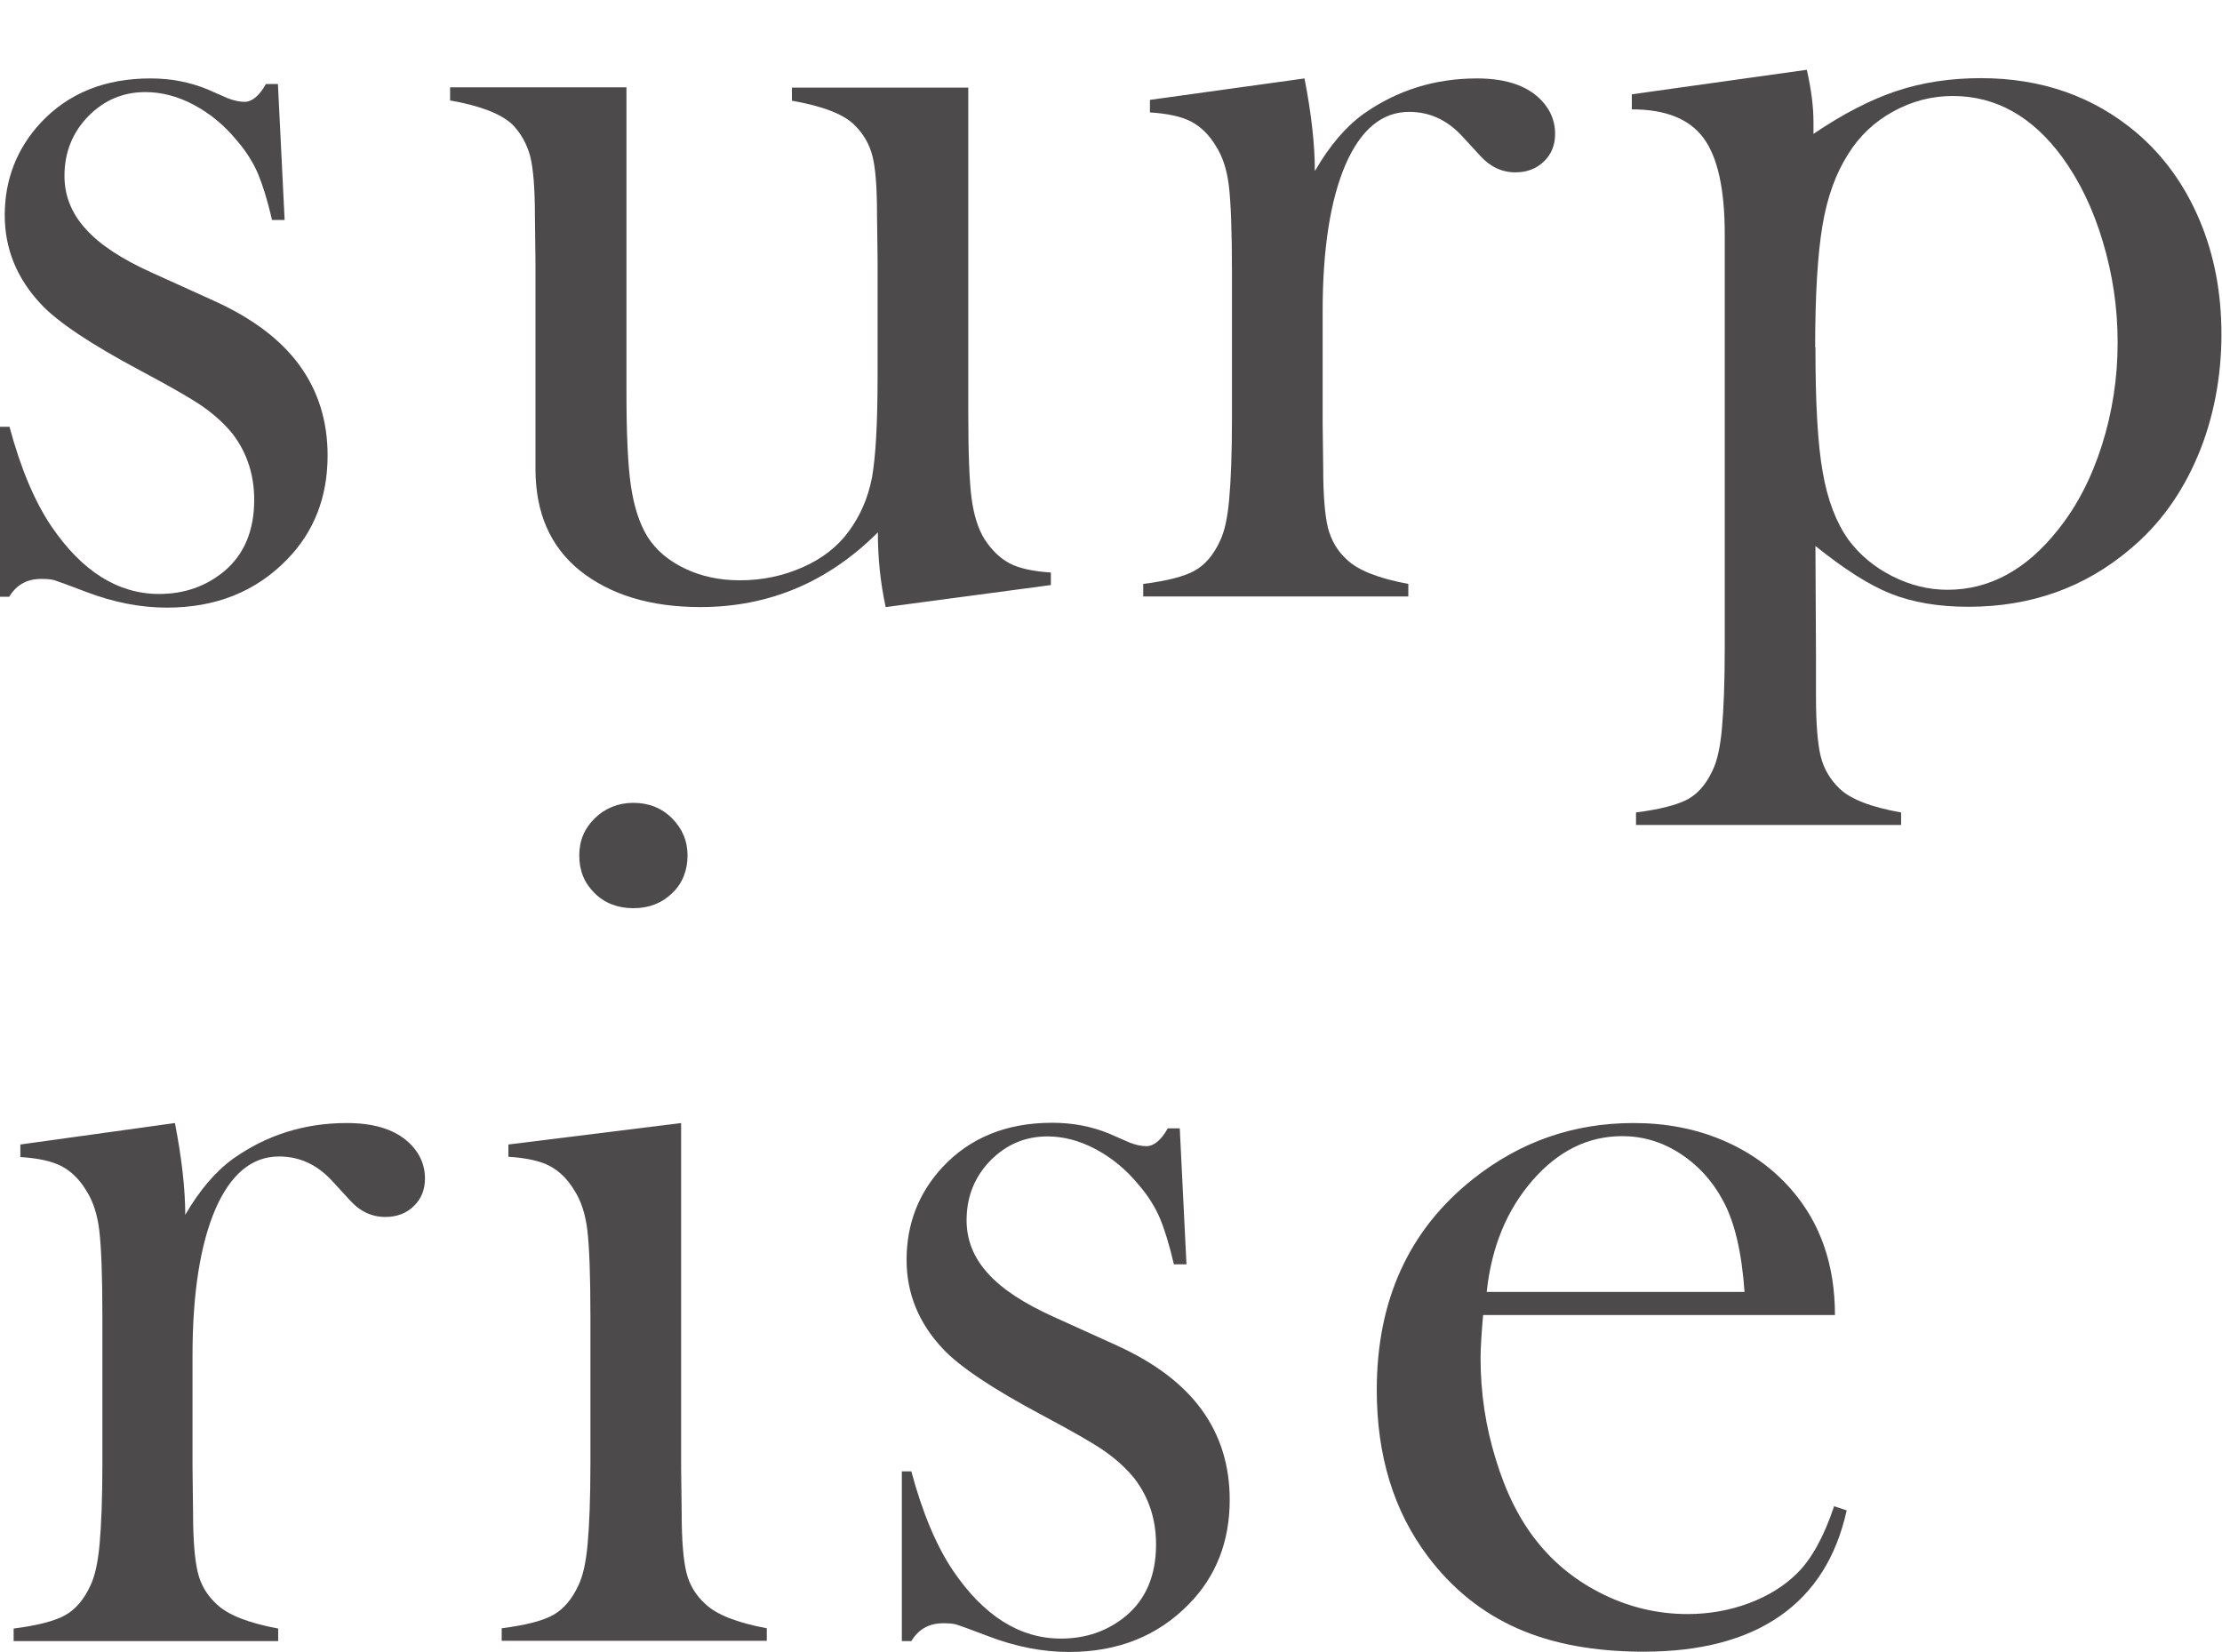
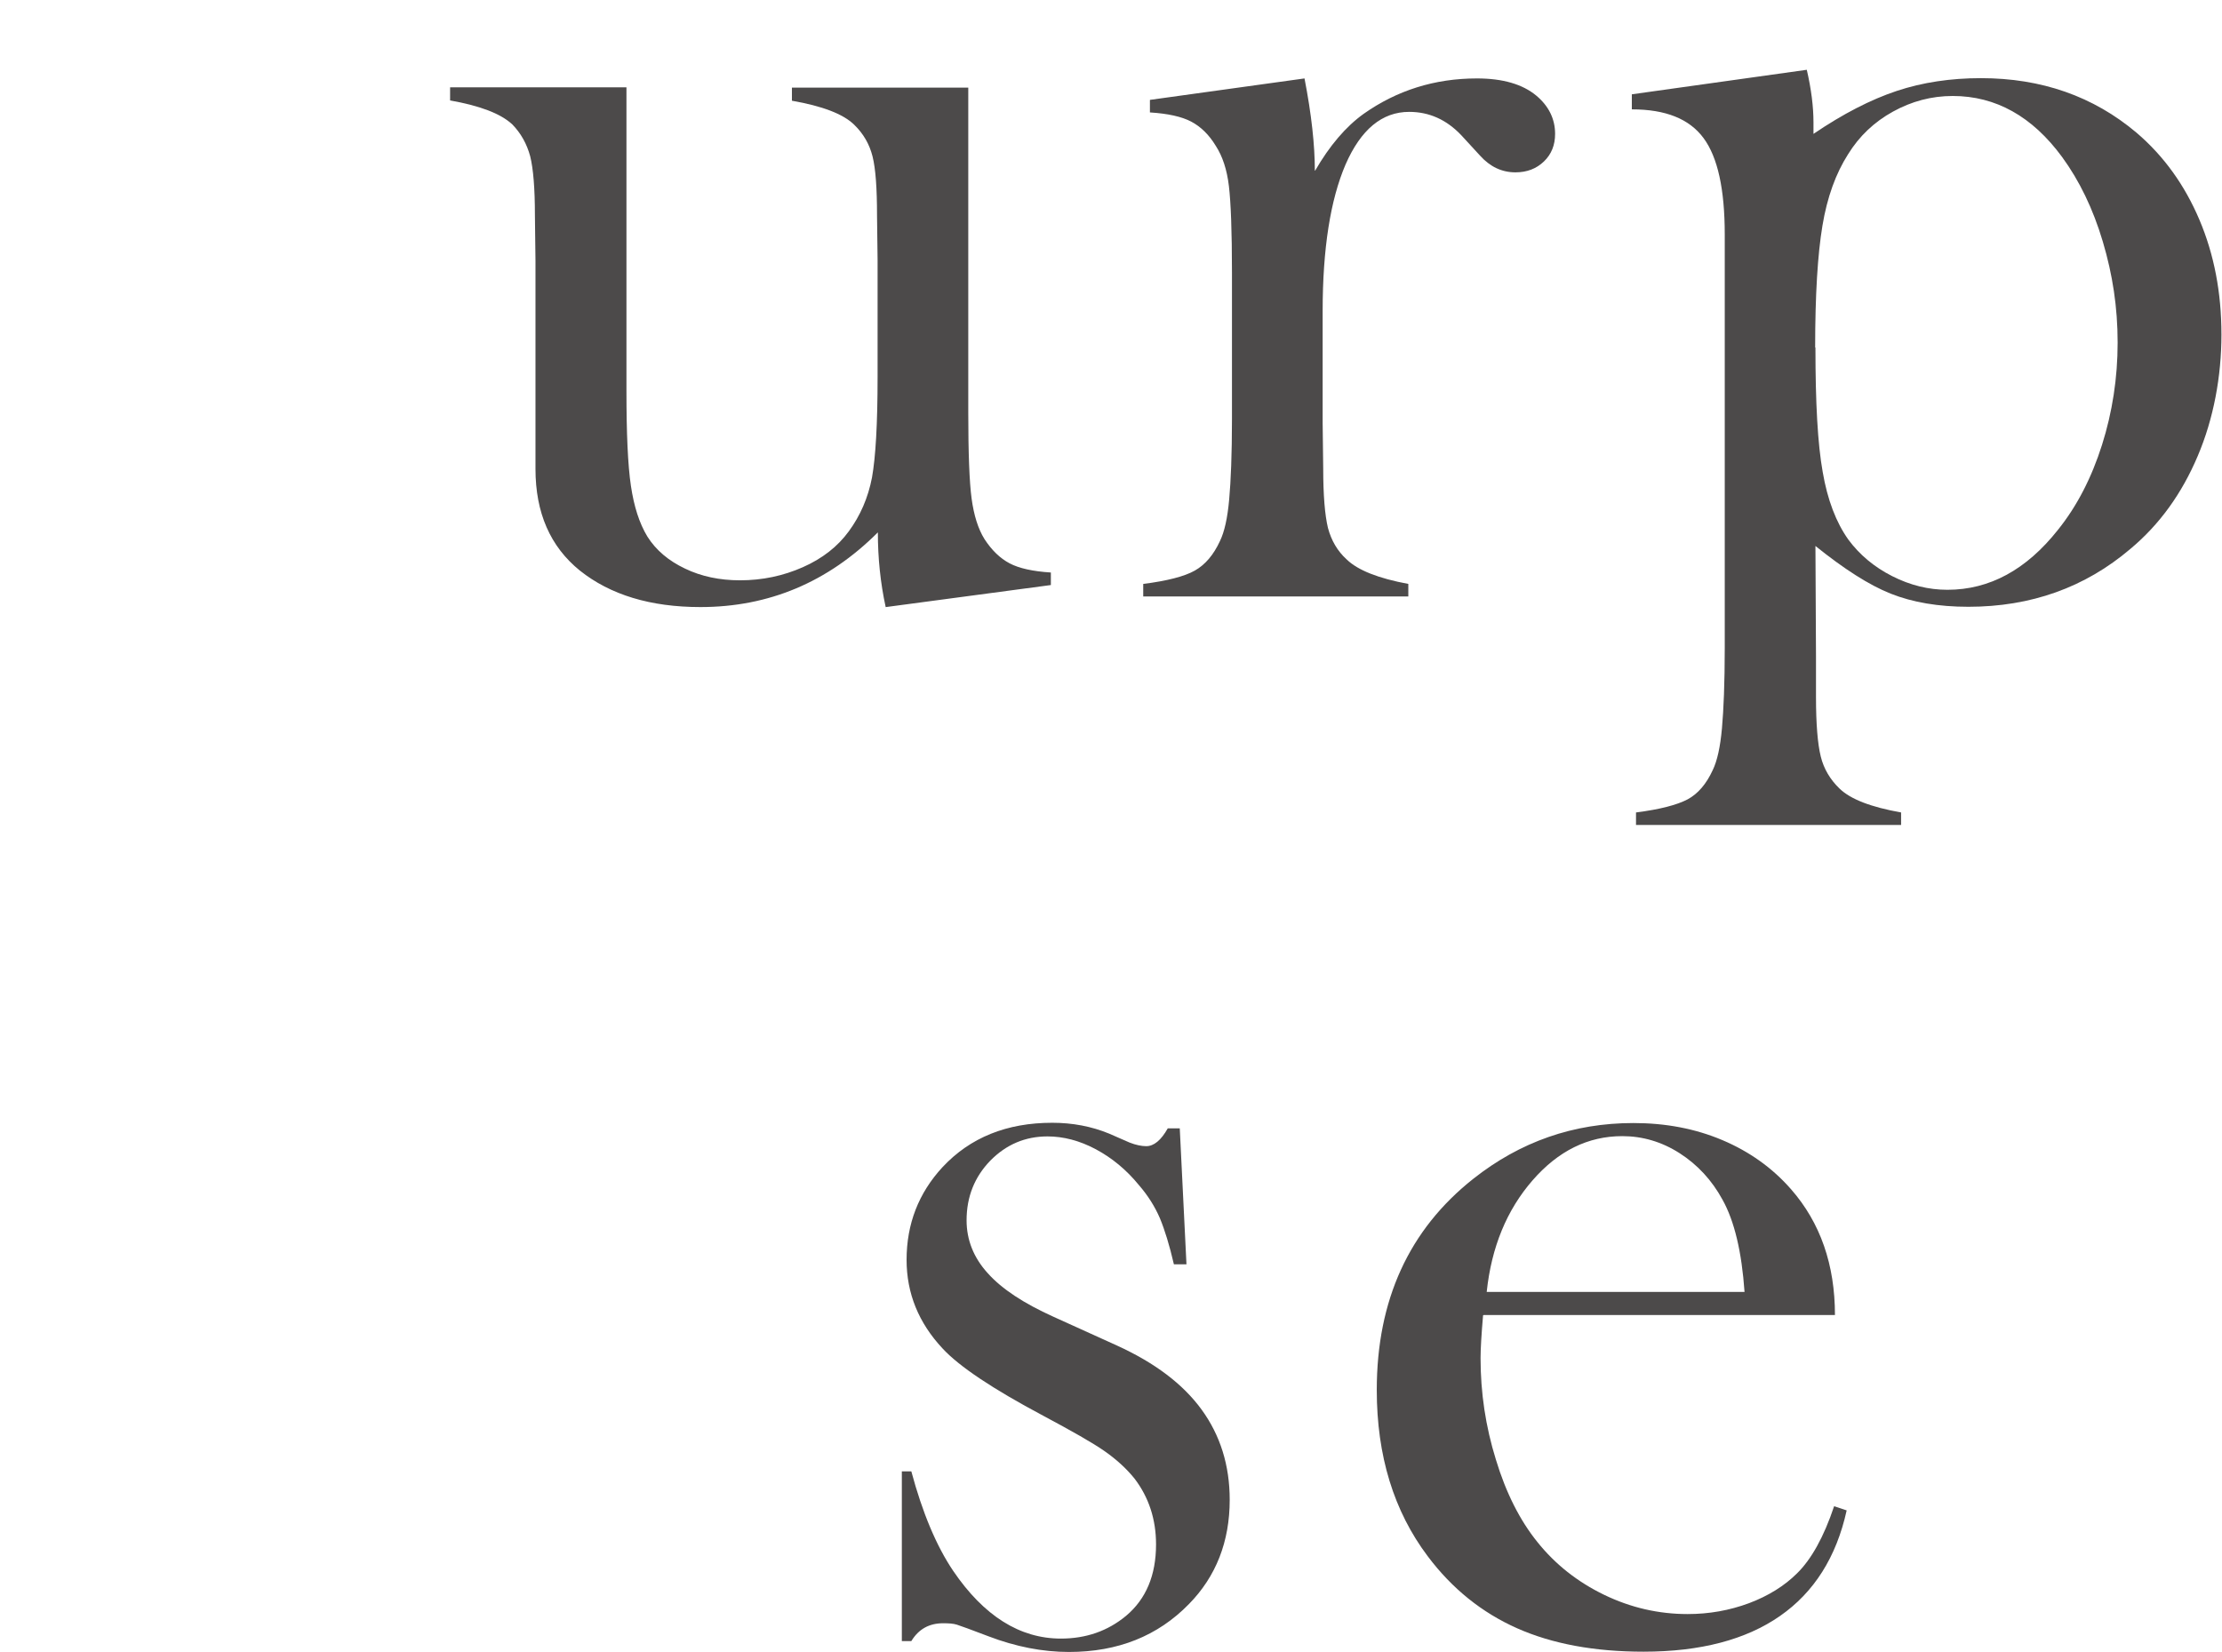
<svg xmlns="http://www.w3.org/2000/svg" width="191" height="142" viewBox="0 0 191 142" fill="none">
  <g clip-path="url(#clip0_414_3729)">
-     <path d="M6.01523e-05 51.257V36.69H0.816C1.775 40.26 2.974 43.111 4.413 45.243C7.052 49.125 10.146 51.065 13.672 51.065C15.831 51.065 17.702 50.418 19.285 49.101C20.988 47.663 21.851 45.627 21.851 42.967C21.851 40.811 21.228 38.919 20.004 37.313C19.309 36.451 18.445 35.66 17.414 34.941C16.383 34.223 14.607 33.216 12.137 31.899C7.819 29.599 4.941 27.682 3.502 26.125C1.439 23.921 0.408 21.381 0.408 18.506C0.408 15.44 1.439 12.78 3.502 10.552C5.877 8.012 9.019 6.743 12.928 6.743C14.68 6.743 16.311 7.054 17.822 7.677L19.573 8.444C20.124 8.659 20.604 8.755 21.012 8.755C21.659 8.755 22.283 8.252 22.859 7.222H23.89L24.466 18.913H23.386C23.003 17.26 22.595 15.943 22.187 14.96C21.755 13.954 21.156 12.996 20.364 12.085C19.309 10.792 18.061 9.761 16.67 9.019C15.279 8.276 13.888 7.917 12.497 7.917C10.578 7.917 8.947 8.611 7.58 10.001C6.236 11.391 5.541 13.092 5.541 15.128C5.541 16.805 6.14 18.338 7.364 19.68C8.587 21.046 10.458 22.268 13 23.418L18.445 25.885C21.707 27.371 24.13 29.192 25.737 31.396C27.344 33.6 28.16 36.187 28.16 39.158C28.16 42.752 26.984 45.747 24.658 48.118C21.971 50.874 18.541 52.239 14.344 52.239C12.065 52.239 9.762 51.784 7.436 50.898C5.925 50.323 5.013 49.987 4.701 49.891C4.389 49.795 4.006 49.772 3.526 49.772C2.327 49.772 1.415 50.275 0.792 51.305H-0.024L6.01523e-05 51.257Z" fill="#4C4A4A" />
    <path d="M76.132 52.191C75.676 50.107 75.46 47.951 75.46 45.77C71.166 50.059 66.081 52.191 60.205 52.191C55.911 52.191 52.457 51.137 49.843 49.053C47.3 46.992 46.029 44.093 46.029 40.308V22.411L45.981 18.506C45.981 16.182 45.837 14.481 45.573 13.427C45.286 12.373 44.782 11.462 44.038 10.696C43.031 9.761 41.256 9.091 38.69 8.635V7.509H53.849V33.6C53.849 37.265 53.968 39.996 54.232 41.769C54.496 43.542 54.952 44.98 55.648 46.13C56.391 47.304 57.47 48.214 58.886 48.885C60.277 49.556 61.86 49.891 63.611 49.891C65.53 49.891 67.329 49.508 69.008 48.765C70.687 48.023 72.006 46.992 72.965 45.675C73.949 44.333 74.62 42.8 74.956 41.051C75.268 39.302 75.436 36.427 75.436 32.426V22.339L75.388 18.53C75.388 16.206 75.268 14.505 75.004 13.451C74.74 12.397 74.213 11.486 73.421 10.72C72.462 9.785 70.663 9.114 68.072 8.659V7.533H83.231V35.444C83.231 38.966 83.327 41.458 83.519 42.871C83.711 44.285 84.071 45.459 84.623 46.345C85.246 47.304 85.966 47.999 86.781 48.43C87.597 48.861 88.796 49.125 90.331 49.22V50.298L76.156 52.191H76.132Z" fill="#4C4A4A" />
    <path d="M113.046 14.673C114.293 12.517 115.684 10.887 117.219 9.785C120.074 7.773 123.312 6.743 126.958 6.743C129.188 6.743 130.891 7.246 132.067 8.228C133.122 9.115 133.674 10.217 133.674 11.51C133.674 12.469 133.362 13.259 132.714 13.882C132.067 14.505 131.251 14.817 130.268 14.817C129.092 14.817 128.085 14.337 127.222 13.379L125.614 11.63C124.343 10.289 122.856 9.618 121.129 9.618C118.802 9.618 116.98 11.127 115.66 14.146C114.365 17.165 113.693 21.357 113.693 26.748V36.355L113.741 40.26C113.741 42.584 113.885 44.285 114.149 45.387C114.437 46.465 114.965 47.376 115.756 48.094C116.716 49.029 118.491 49.724 121.057 50.203V51.281H98.27V50.203C100.333 49.939 101.82 49.556 102.708 49.053C103.595 48.55 104.315 47.711 104.867 46.513C105.25 45.723 105.514 44.549 105.658 42.944C105.802 41.362 105.898 39.062 105.898 36.044V23.394C105.898 19.872 105.802 17.404 105.634 15.991C105.466 14.577 105.083 13.427 104.507 12.541C103.931 11.582 103.212 10.887 102.396 10.456C101.581 10.025 100.381 9.761 98.846 9.666V8.587L112.134 6.743C112.734 9.833 113.022 12.469 113.022 14.673H113.046Z" fill="#4C4A4A" />
    <path d="M156.052 46.944L156.1 56.384V59.93C156.1 62.254 156.244 63.955 156.508 65.033C156.772 66.111 157.324 67.021 158.115 67.788C159.075 68.722 160.849 69.393 163.416 69.849V70.927H140.629V69.849C142.692 69.585 144.155 69.202 145.067 68.722C145.954 68.243 146.674 67.405 147.225 66.207C147.609 65.416 147.873 64.218 148.017 62.613C148.161 61.008 148.257 58.708 148.257 55.713V20.159C148.257 16.278 147.657 13.523 146.434 11.87C145.211 10.217 143.172 9.402 140.27 9.402V8.108L155.309 6C155.692 7.653 155.884 9.162 155.884 10.528V11.51C158.427 9.785 160.801 8.564 163.032 7.821C165.263 7.078 167.685 6.719 170.276 6.719C175.481 6.719 179.942 8.276 183.66 11.415C185.987 13.403 187.786 15.895 189.057 18.89C190.328 21.884 190.952 25.166 190.952 28.76C190.952 32.354 190.28 35.996 188.913 39.206C187.546 42.44 185.627 45.1 183.132 47.184C179.223 50.514 174.569 52.167 169.197 52.167C166.63 52.167 164.399 51.784 162.528 51.041C160.658 50.299 158.499 48.909 156.028 46.92L156.052 46.944ZM156.052 29.862C156.052 34.606 156.244 38.176 156.676 40.572C157.084 42.967 157.827 44.908 158.883 46.394C159.842 47.687 161.089 48.741 162.648 49.532C164.207 50.323 165.791 50.706 167.398 50.706C171.02 50.706 174.186 48.981 176.896 45.555C178.551 43.495 179.798 41.051 180.686 38.248C181.573 35.445 182.029 32.498 182.029 29.455C182.029 26.412 181.597 23.609 180.758 20.782C179.918 17.955 178.743 15.535 177.256 13.499C174.689 10.001 171.547 8.252 167.853 8.252C166.03 8.252 164.327 8.707 162.72 9.594C161.113 10.48 159.818 11.702 158.859 13.259C157.803 14.912 157.06 16.949 156.652 19.417C156.244 21.86 156.028 25.358 156.028 29.886L156.052 29.862Z" fill="#4C4A4A" />
-     <path d="M15.901 104.482C17.148 102.325 18.539 100.696 20.074 99.594C22.929 97.582 26.167 96.551 29.812 96.551C32.043 96.551 33.746 97.055 34.922 98.037C35.977 98.923 36.529 100.025 36.529 101.319C36.529 102.277 36.217 103.068 35.569 103.691C34.946 104.314 34.106 104.625 33.123 104.625C31.947 104.625 30.94 104.146 30.076 103.188L28.469 101.439C27.198 100.097 25.711 99.426 23.984 99.426C21.657 99.426 19.834 100.936 18.515 103.954C17.22 106.973 16.548 111.166 16.548 116.556V126.164L16.596 130.069C16.596 132.393 16.74 134.094 17.004 135.196C17.268 136.274 17.82 137.184 18.611 137.903C19.571 138.838 21.346 139.532 23.912 140.011V141.09H1.173V140.011C3.236 139.748 4.699 139.365 5.611 138.861C6.498 138.358 7.218 137.52 7.769 136.322C8.153 135.531 8.417 134.357 8.561 132.752C8.705 131.171 8.801 128.871 8.801 125.852V113.202C8.801 109.68 8.705 107.213 8.537 105.799C8.369 104.386 7.985 103.236 7.41 102.349C6.834 101.391 6.114 100.696 5.299 100.265C4.483 99.834 3.284 99.57 1.749 99.474V98.396L15.037 96.551C15.637 99.642 15.925 102.277 15.925 104.482H15.901Z" fill="#4C4A4A" />
-     <path d="M43.701 98.396L58.548 96.551V126.188L58.596 130.093C58.596 132.417 58.74 134.118 59.004 135.196C59.267 136.274 59.819 137.16 60.611 137.879C61.57 138.814 63.345 139.508 65.912 139.988V141.066H43.125V139.988C45.188 139.724 46.675 139.341 47.562 138.838C48.45 138.334 49.169 137.496 49.721 136.298C50.105 135.507 50.369 134.333 50.513 132.728C50.657 131.147 50.752 128.847 50.752 125.828V113.178C50.752 109.656 50.657 107.189 50.489 105.775C50.321 104.362 49.937 103.212 49.361 102.325C48.786 101.367 48.066 100.672 47.251 100.241C46.435 99.81 45.236 99.546 43.701 99.45V98.372V98.396ZM54.446 78.08C53.103 78.08 51.976 77.648 51.112 76.786C50.225 75.923 49.793 74.845 49.793 73.552C49.793 72.258 50.249 71.204 51.136 70.341C52.024 69.479 53.151 69.023 54.446 69.023C55.742 69.023 56.869 69.455 57.756 70.341C58.644 71.228 59.1 72.282 59.1 73.552C59.1 74.821 58.668 75.947 57.78 76.786C56.893 77.648 55.79 78.08 54.446 78.08Z" fill="#4C4A4A" />
    <path d="M77.521 141.066V126.499H78.337C79.296 130.069 80.495 132.92 81.934 135.052C84.573 138.933 87.667 140.874 91.193 140.874C93.352 140.874 95.223 140.227 96.806 138.909C98.509 137.472 99.372 135.436 99.372 132.776C99.372 130.62 98.749 128.727 97.525 127.122C96.83 126.26 95.966 125.469 94.935 124.75C93.903 124.031 92.128 123.025 89.658 121.707C85.34 119.408 82.462 117.491 81.023 115.934C78.96 113.729 77.929 111.19 77.929 108.315C77.929 105.224 78.96 102.565 81.023 100.337C83.397 97.797 86.54 96.528 90.449 96.528C92.2 96.528 93.831 96.839 95.343 97.462L97.094 98.228C97.645 98.444 98.125 98.54 98.533 98.54C99.18 98.54 99.804 98.037 100.38 97.007H101.411L101.987 108.698H100.907C100.524 107.045 100.116 105.727 99.708 104.745C99.276 103.739 98.677 102.781 97.885 101.87C96.83 100.576 95.582 99.546 94.191 98.803C92.8 98.061 91.409 97.701 90.042 97.701C88.123 97.701 86.492 98.396 85.124 99.786C83.781 101.175 83.086 102.876 83.086 104.913C83.086 106.59 83.685 108.123 84.909 109.465C86.132 110.83 88.003 112.052 90.545 113.202L95.99 115.67C99.252 117.155 101.675 118.976 103.282 121.18C104.889 123.385 105.704 125.972 105.704 128.943C105.704 132.537 104.529 135.531 102.203 137.903C99.516 140.658 96.086 142.024 91.889 142.024C89.61 142.024 87.307 141.569 84.981 140.682C83.469 140.107 82.558 139.772 82.246 139.676C81.934 139.58 81.551 139.556 81.071 139.556C79.872 139.556 78.96 140.059 78.337 141.09H77.521V141.066Z" fill="#4C4A4A" />
    <path d="M127.483 113.083C127.339 114.76 127.267 115.981 127.267 116.748C127.267 119.743 127.699 122.642 128.587 125.493C129.45 128.344 130.65 130.716 132.161 132.584C133.696 134.501 135.615 136.01 137.893 137.113C140.172 138.215 142.571 138.766 145.065 138.766C146.912 138.766 148.663 138.454 150.342 137.831C151.997 137.208 153.388 136.346 154.468 135.268C155.691 134.07 156.77 132.153 157.658 129.494L158.737 129.853C157.85 133.878 155.931 136.897 153.004 138.933C150.078 140.97 146.168 142 141.275 142C137.054 142 133.432 141.329 130.41 139.988C127.387 138.646 124.821 136.585 122.734 133.806C119.808 129.925 118.345 125.157 118.345 119.503C118.345 111.789 121.103 105.727 126.644 101.343C130.673 98.157 135.255 96.551 140.412 96.551C143.17 96.551 145.713 97.031 148.039 98.013C150.366 98.995 152.357 100.409 153.964 102.253C156.482 105.128 157.73 108.746 157.73 113.059H127.531L127.483 113.083ZM149.958 111.07C149.718 107.644 149.095 104.985 148.063 103.14C147.152 101.463 145.905 100.121 144.369 99.139C142.834 98.157 141.179 97.677 139.452 97.677C136.502 97.677 133.936 98.947 131.729 101.487C129.522 104.026 128.203 107.213 127.795 111.07H149.958Z" fill="#4C4A4A" />
  </g>
  <defs>
    <clipPath id="clip0_414_3729">
      <rect width="191" height="142" fill="white" />
    </clipPath>
  </defs>
</svg>